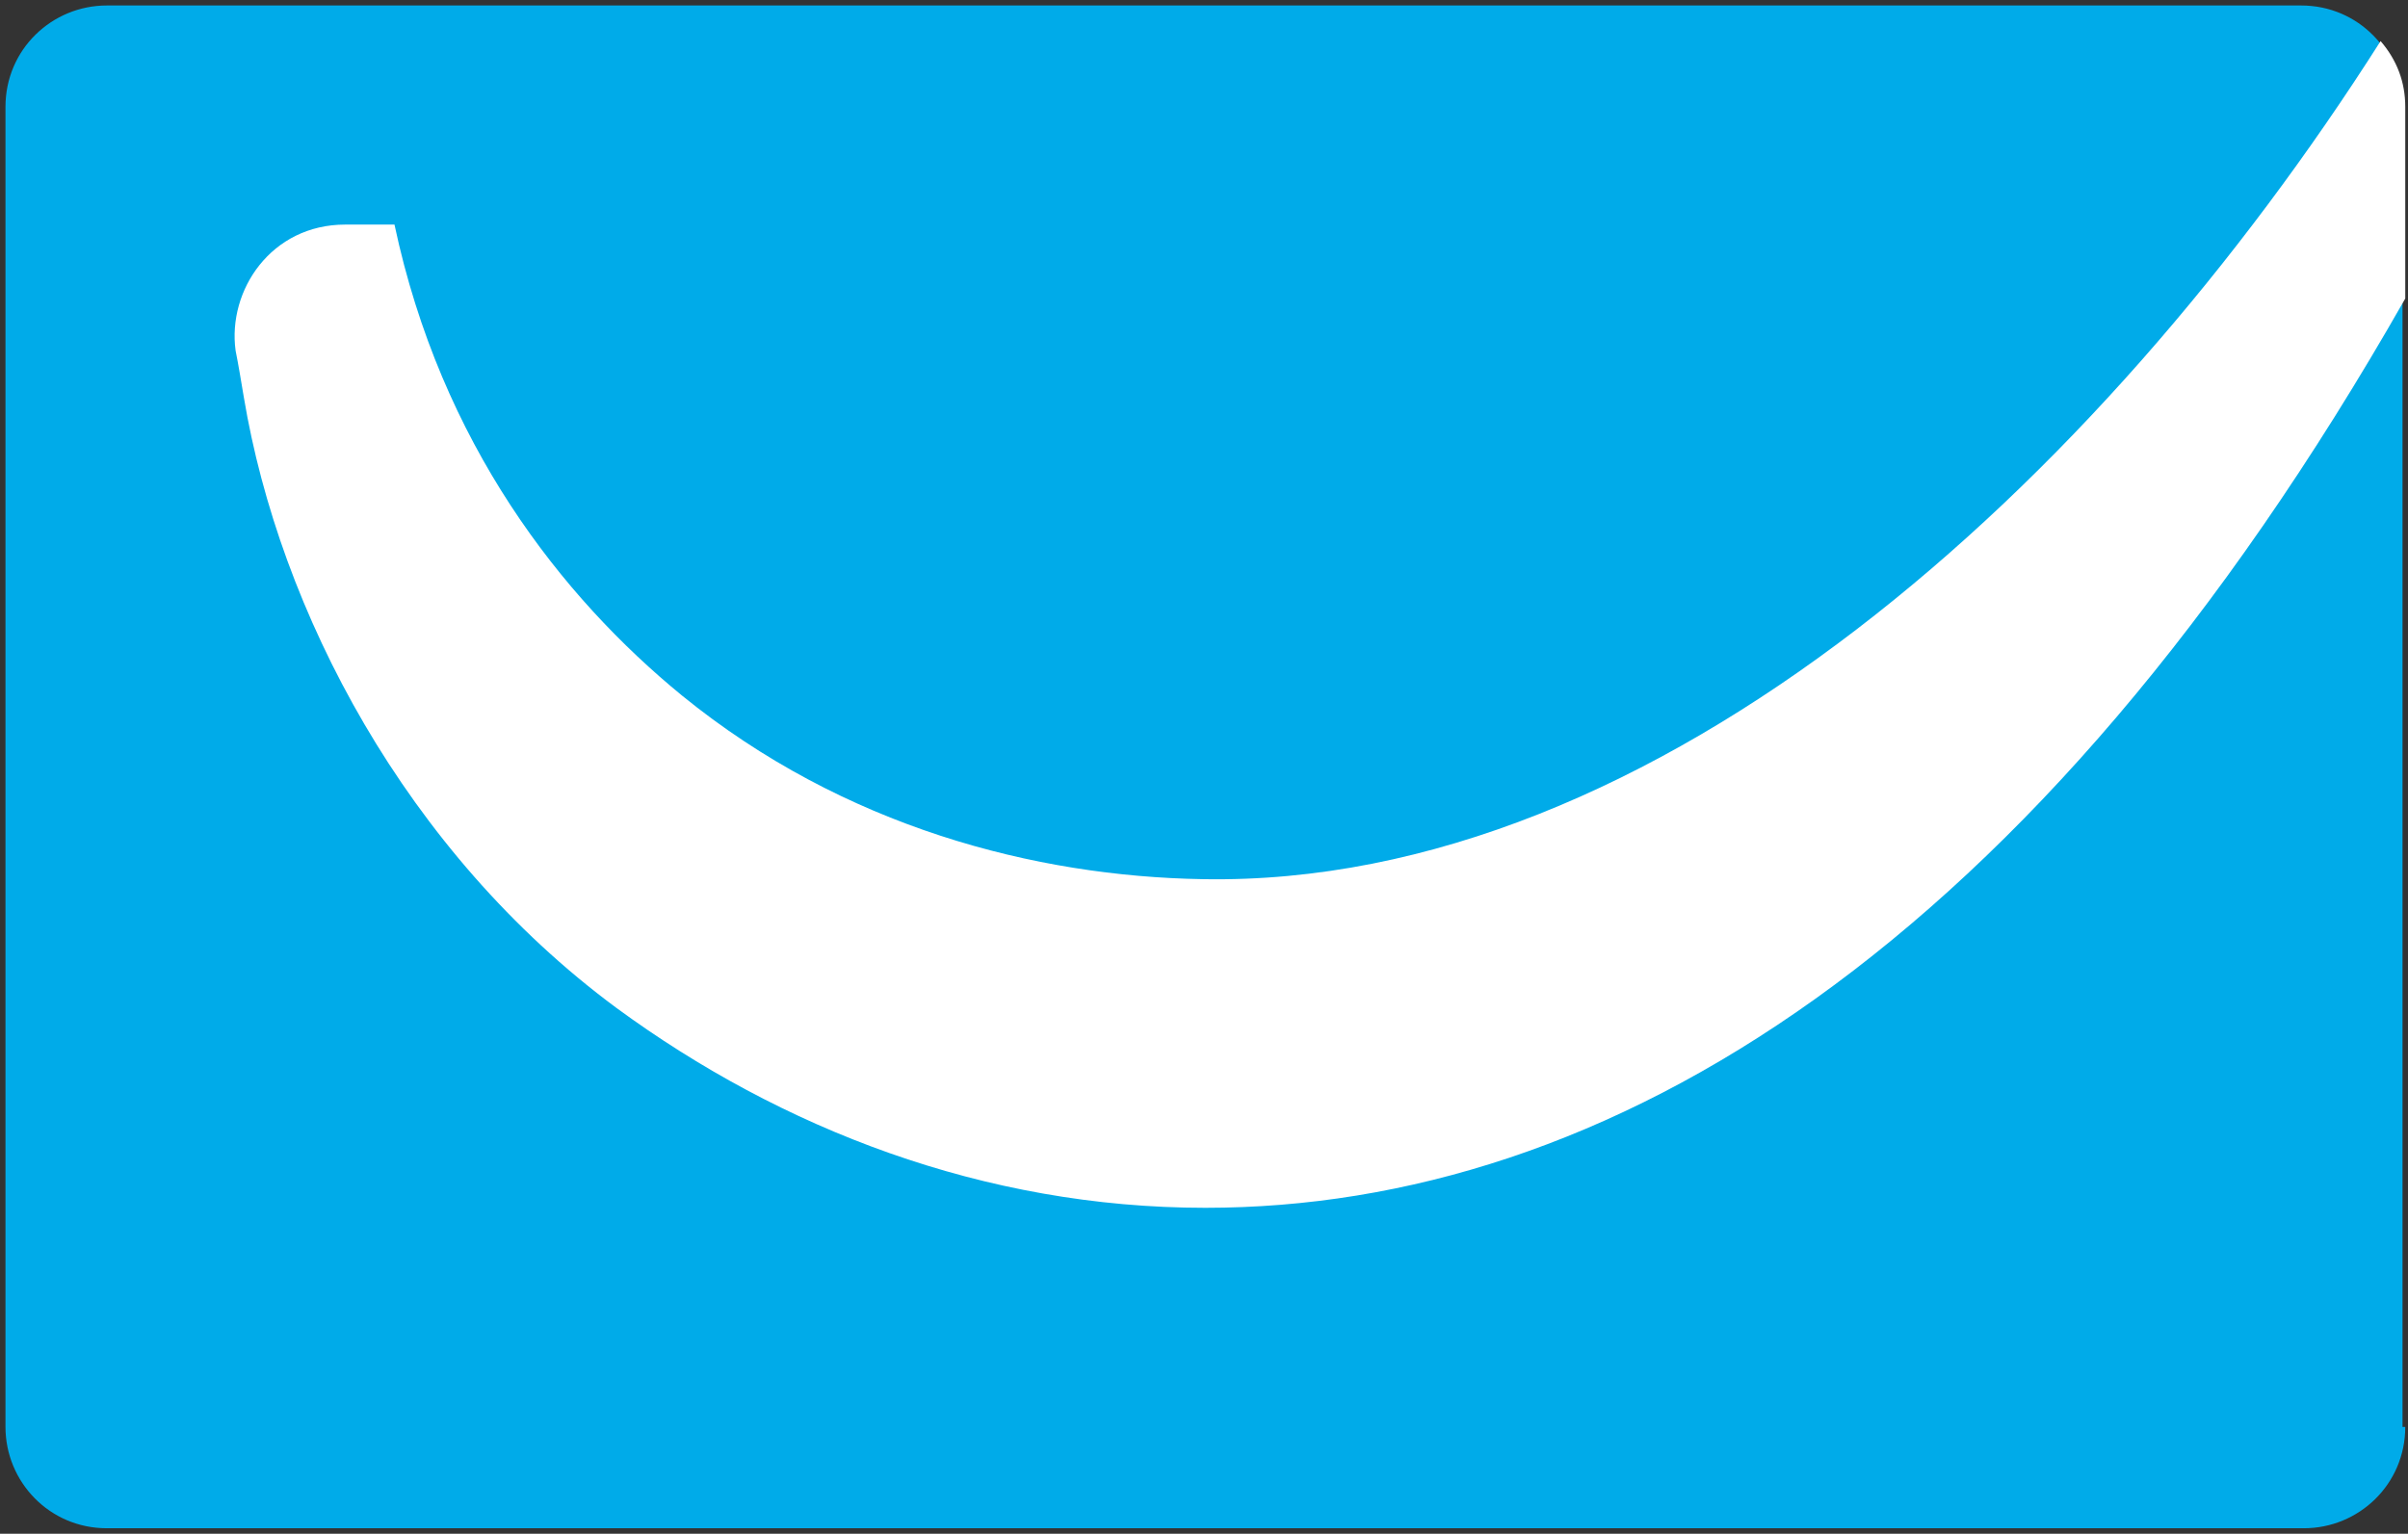
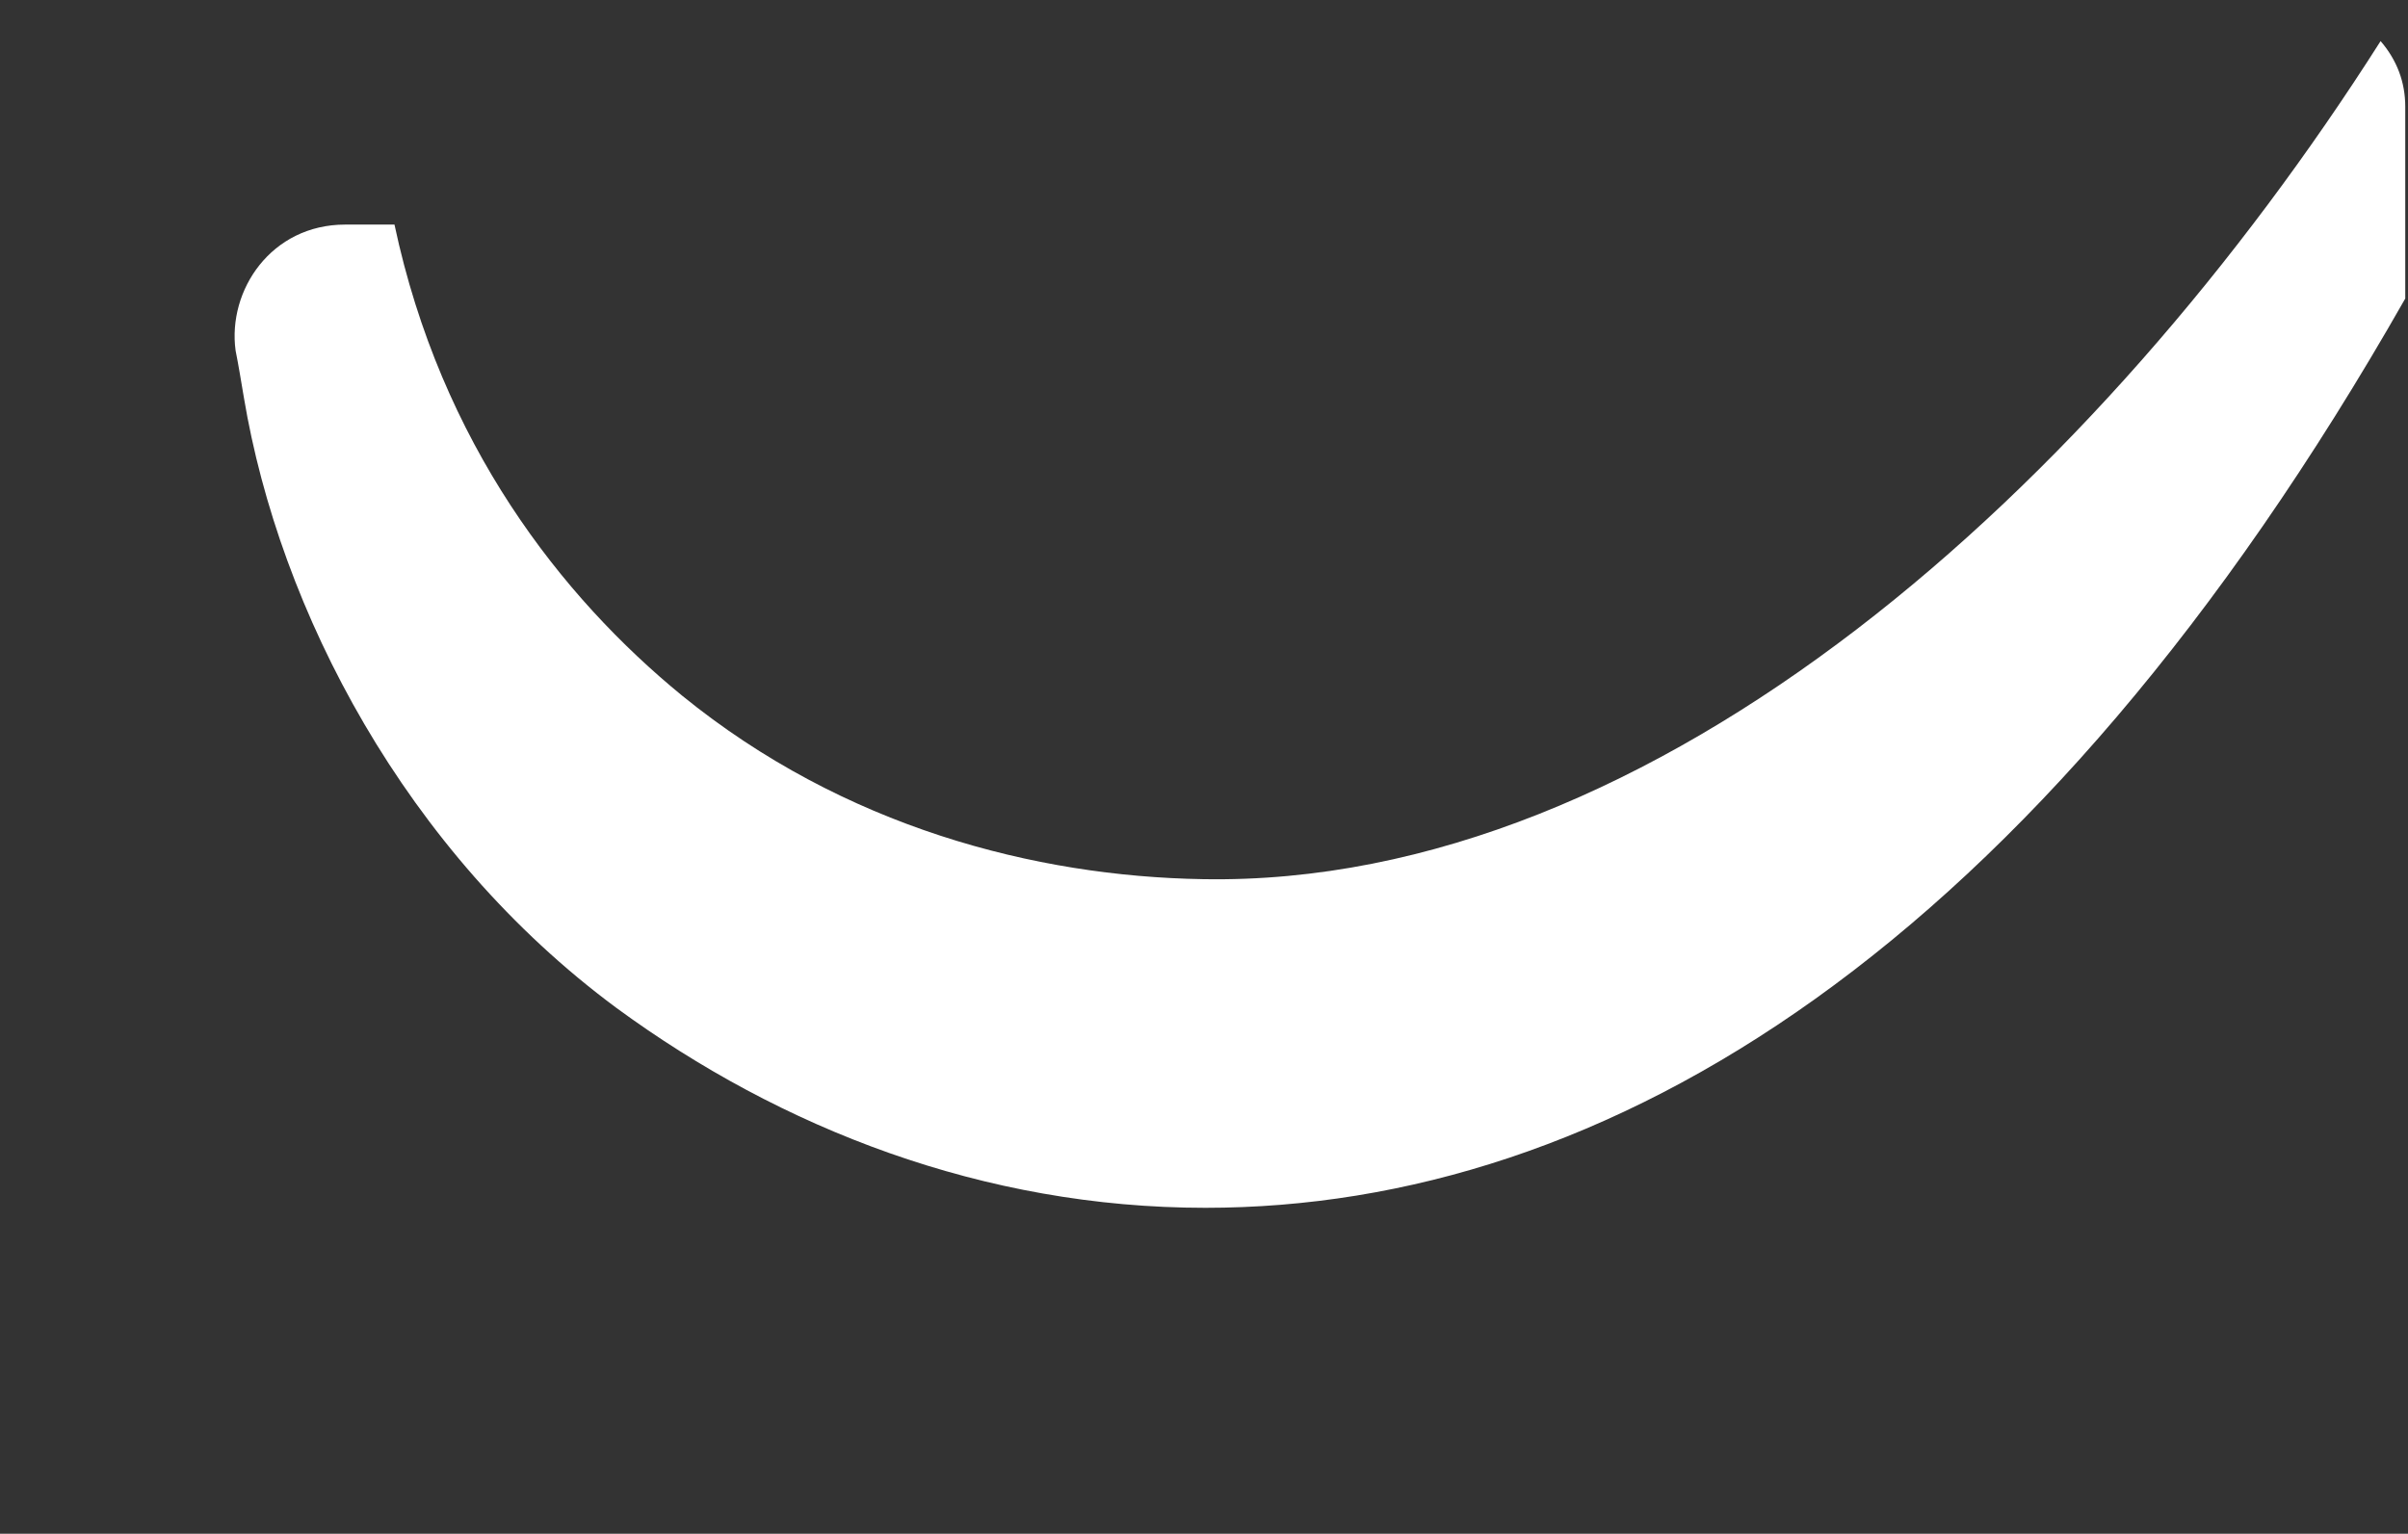
<svg xmlns="http://www.w3.org/2000/svg" version="1.1" id="Layer_1" x="0px" y="0px" viewBox="0 0 87.9 56" style="enable-background:new 0 0 87.9 56;" xml:space="preserve">
  <rect x="0" y="0" width="87.9" height="56" fill="#333333" stroke="none" />
  <style type="text/css"> .st0{fill:#00ABE9;} .st1{fill:#FFFFFF;} </style>
  <g>
    <g>
-       <path class="st0" d="M87.8,52.1c0,2.1-1.7,3.7-3.7,3.7H3.9c-2.1,0-3.7-1.7-3.7-3.7V3.9c0-2.1,1.7-3.7,3.7-3.7H84 c2.1,0,3.7,1.7,3.7,3.7V52.1z" />
-     </g>
+       </g>
    <path class="st1" d="M86.9,1.5C76.6,17.7,60.5,32.4,43.9,32.1c-6.1-0.1-13.1-1.9-19-6.7c-4.4-3.6-8.8-9.2-10.5-17.2 c-0.7,0-1.2,0-1.8,0c-2.7,0-4.3,2.4-4,4.6c0.1,0.5,0.2,1.1,0.3,1.7c1.3,7.8,5.9,16.6,13.6,22.3c6,4.4,13.4,7.3,21.5,7.3 c14.6,0,30.2-9.3,43.8-33.2V3.9C87.8,3,87.5,2.2,86.9,1.5z" />
  </g>
</svg>